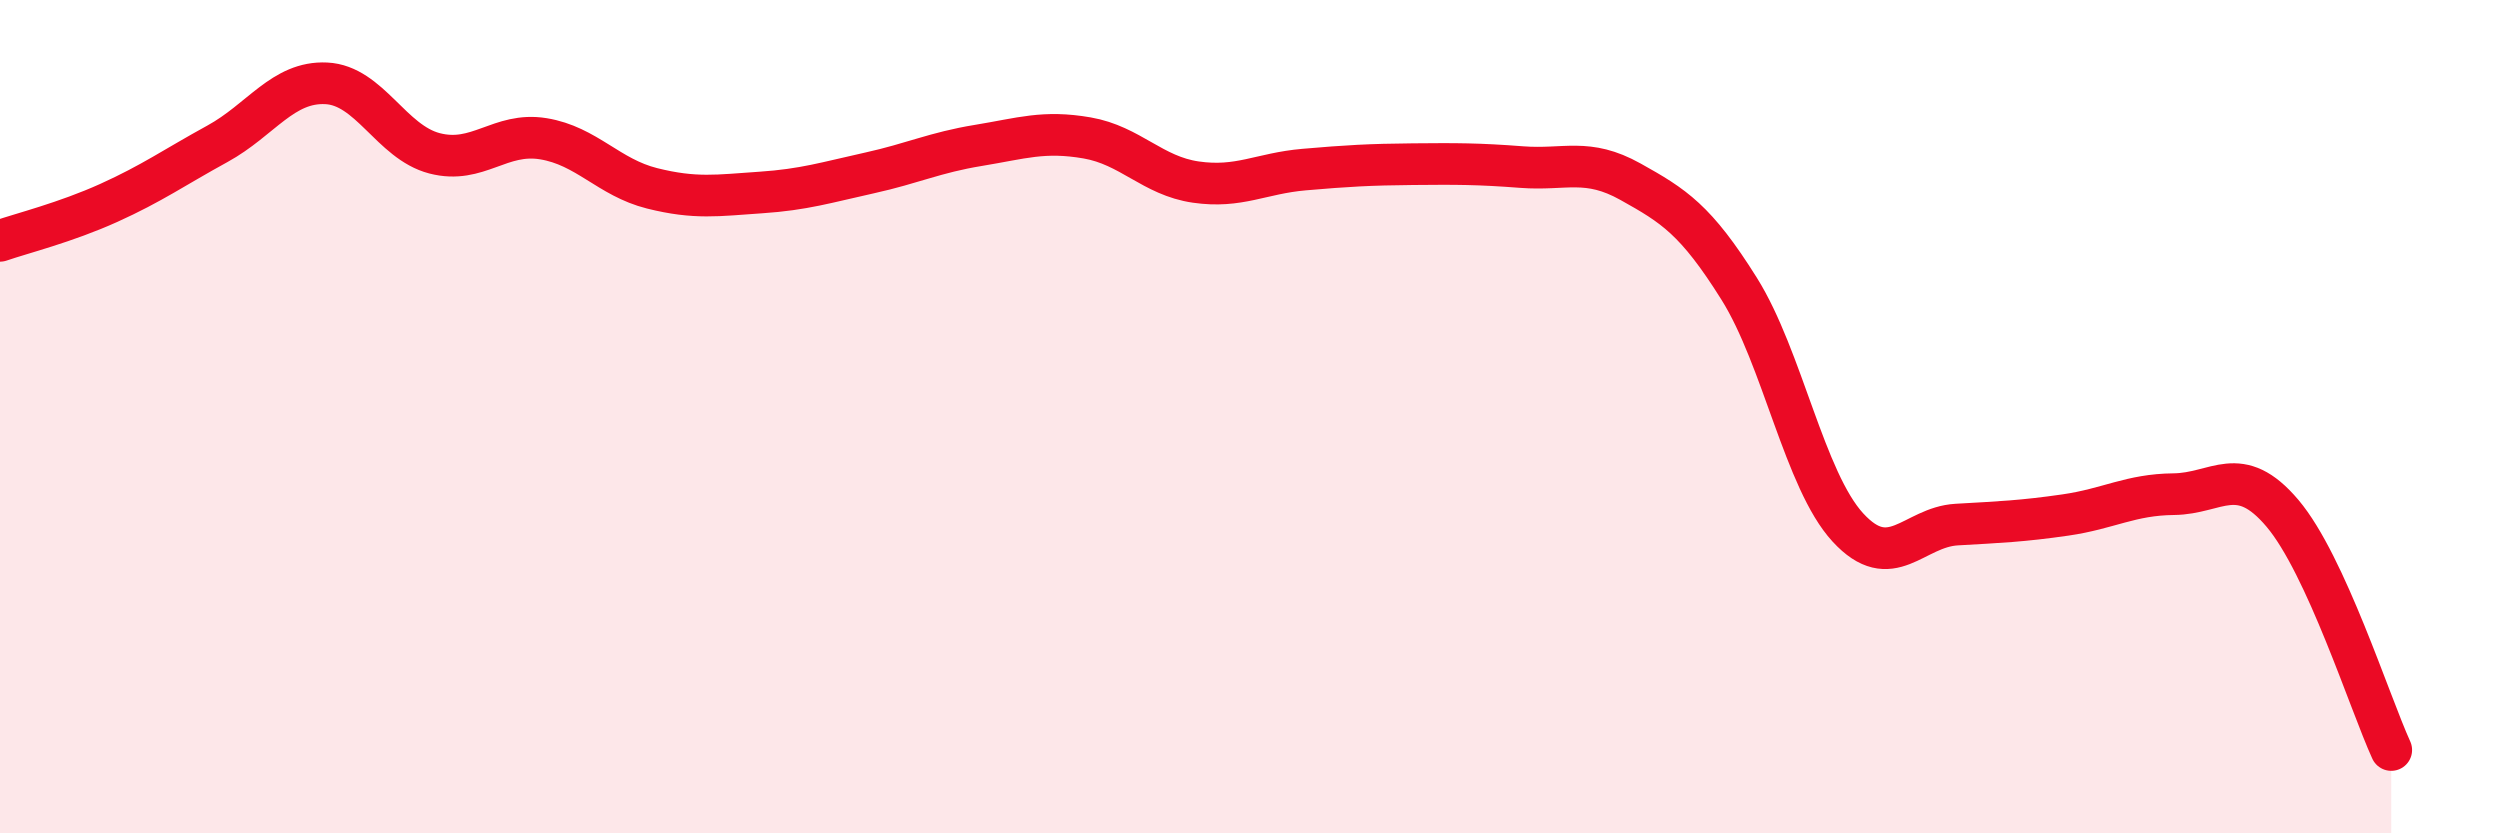
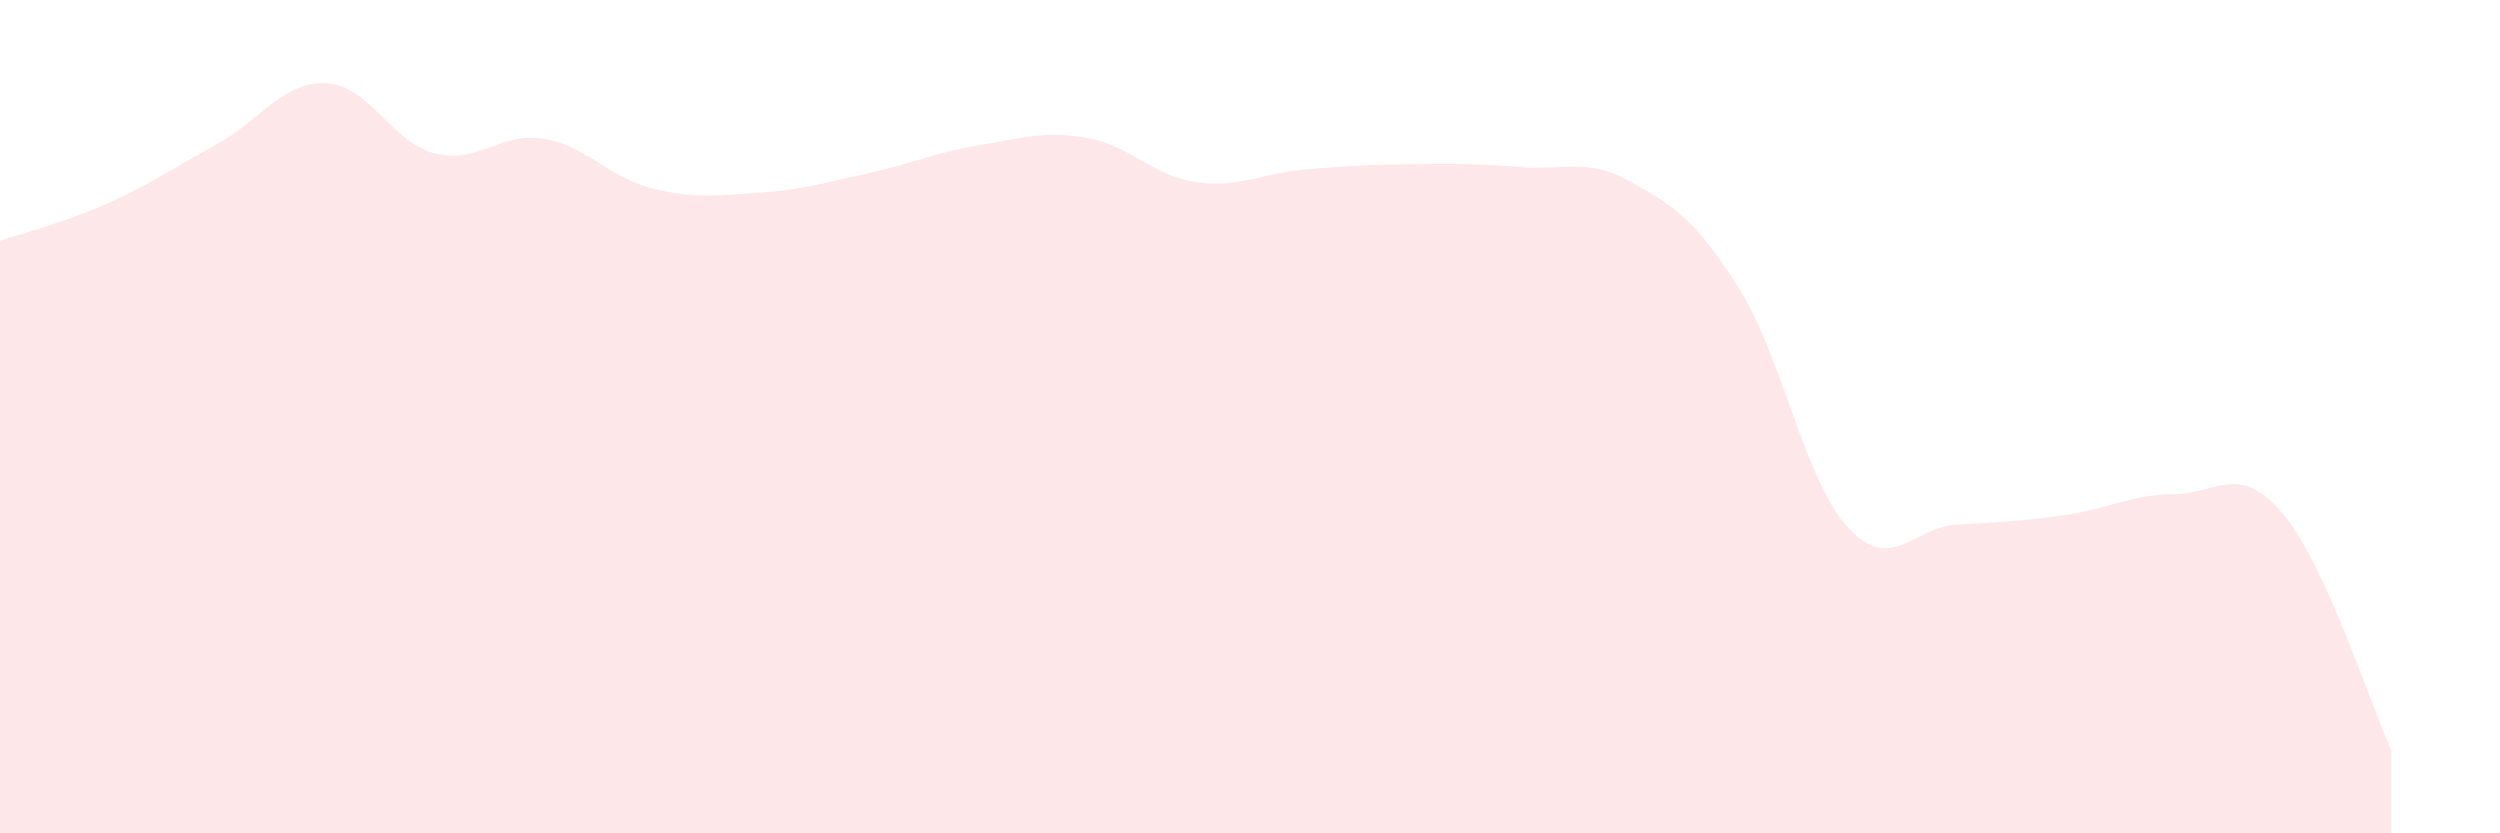
<svg xmlns="http://www.w3.org/2000/svg" width="60" height="20" viewBox="0 0 60 20">
  <path d="M 0,5.78 C 0.52,5.6 1.57,5.34 2.61,4.87 C 3.65,4.4 4.18,4.02 5.22,3.45 C 6.26,2.88 6.79,1.95 7.83,2 C 8.87,2.05 9.39,3.41 10.43,3.68 C 11.47,3.95 12,3.16 13.04,3.33 C 14.08,3.5 14.61,4.26 15.65,4.52 C 16.69,4.78 17.22,4.69 18.26,4.62 C 19.3,4.55 19.83,4.38 20.87,4.15 C 21.91,3.92 22.44,3.66 23.48,3.49 C 24.52,3.32 25.05,3.13 26.09,3.31 C 27.13,3.49 27.66,4.22 28.7,4.37 C 29.74,4.52 30.26,4.16 31.3,4.07 C 32.34,3.98 32.87,3.95 33.91,3.94 C 34.95,3.93 35.48,3.93 36.52,4.01 C 37.56,4.09 38.09,3.78 39.13,4.36 C 40.17,4.94 40.7,5.27 41.74,6.93 C 42.78,8.59 43.31,11.53 44.35,12.66 C 45.39,13.79 45.92,12.65 46.96,12.59 C 48,12.53 48.53,12.51 49.57,12.36 C 50.61,12.21 51.13,11.87 52.17,11.86 C 53.21,11.85 53.74,11.09 54.78,12.32 C 55.82,13.55 56.87,16.86 57.39,18L57.39 20L0 20Z" fill="#EB0A25" opacity="0.1" stroke-linecap="round" stroke-linejoin="round" />
-   <path d="M 0,5.78 C 0.52,5.6 1.57,5.34 2.61,4.87 C 3.65,4.4 4.18,4.02 5.22,3.45 C 6.26,2.88 6.79,1.95 7.83,2 C 8.87,2.05 9.39,3.41 10.43,3.68 C 11.47,3.95 12,3.16 13.04,3.33 C 14.08,3.5 14.61,4.26 15.65,4.52 C 16.69,4.78 17.22,4.69 18.26,4.62 C 19.3,4.55 19.83,4.38 20.87,4.15 C 21.91,3.92 22.44,3.66 23.48,3.49 C 24.52,3.32 25.05,3.13 26.09,3.31 C 27.13,3.49 27.66,4.22 28.7,4.37 C 29.74,4.52 30.26,4.16 31.3,4.07 C 32.34,3.98 32.87,3.95 33.91,3.94 C 34.95,3.93 35.48,3.93 36.52,4.01 C 37.56,4.09 38.09,3.78 39.13,4.36 C 40.17,4.94 40.7,5.27 41.74,6.93 C 42.78,8.59 43.31,11.53 44.35,12.66 C 45.39,13.79 45.92,12.65 46.96,12.59 C 48,12.53 48.53,12.51 49.57,12.36 C 50.61,12.21 51.13,11.87 52.17,11.86 C 53.21,11.85 53.74,11.09 54.78,12.32 C 55.82,13.55 56.87,16.86 57.39,18" stroke="#EB0A25" stroke-width="1" fill="none" stroke-linecap="round" stroke-linejoin="round" />
</svg>